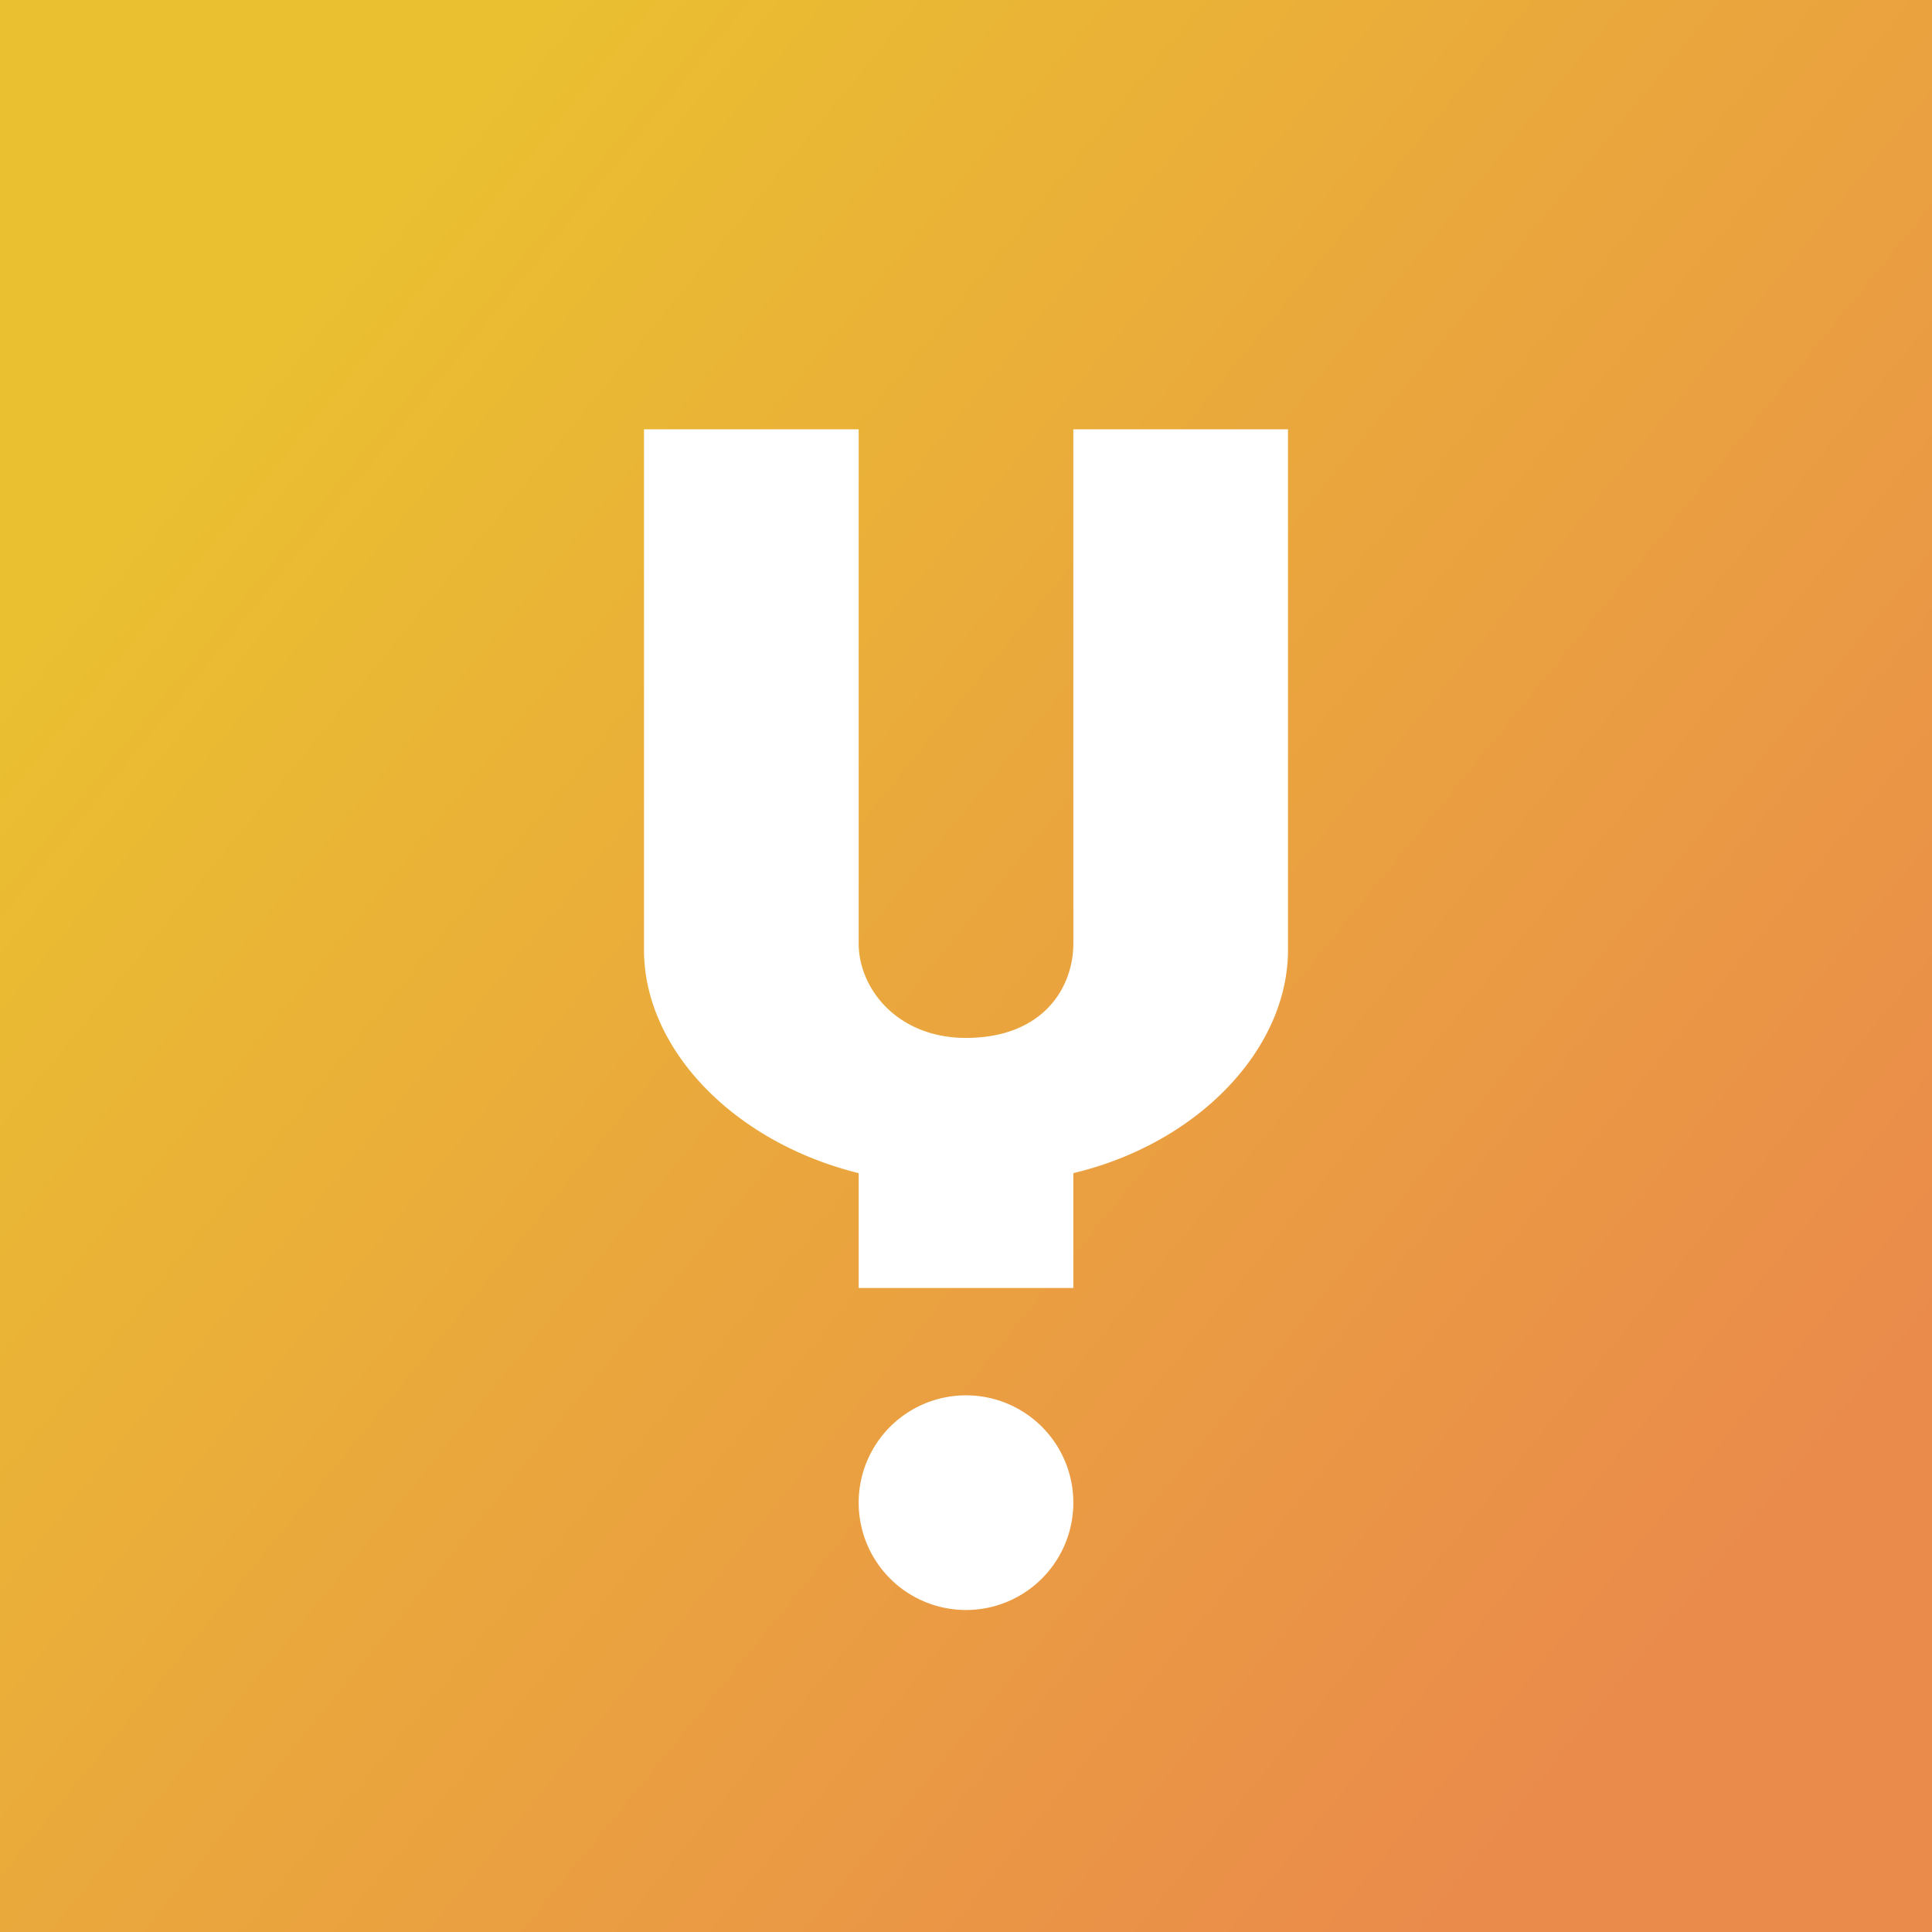
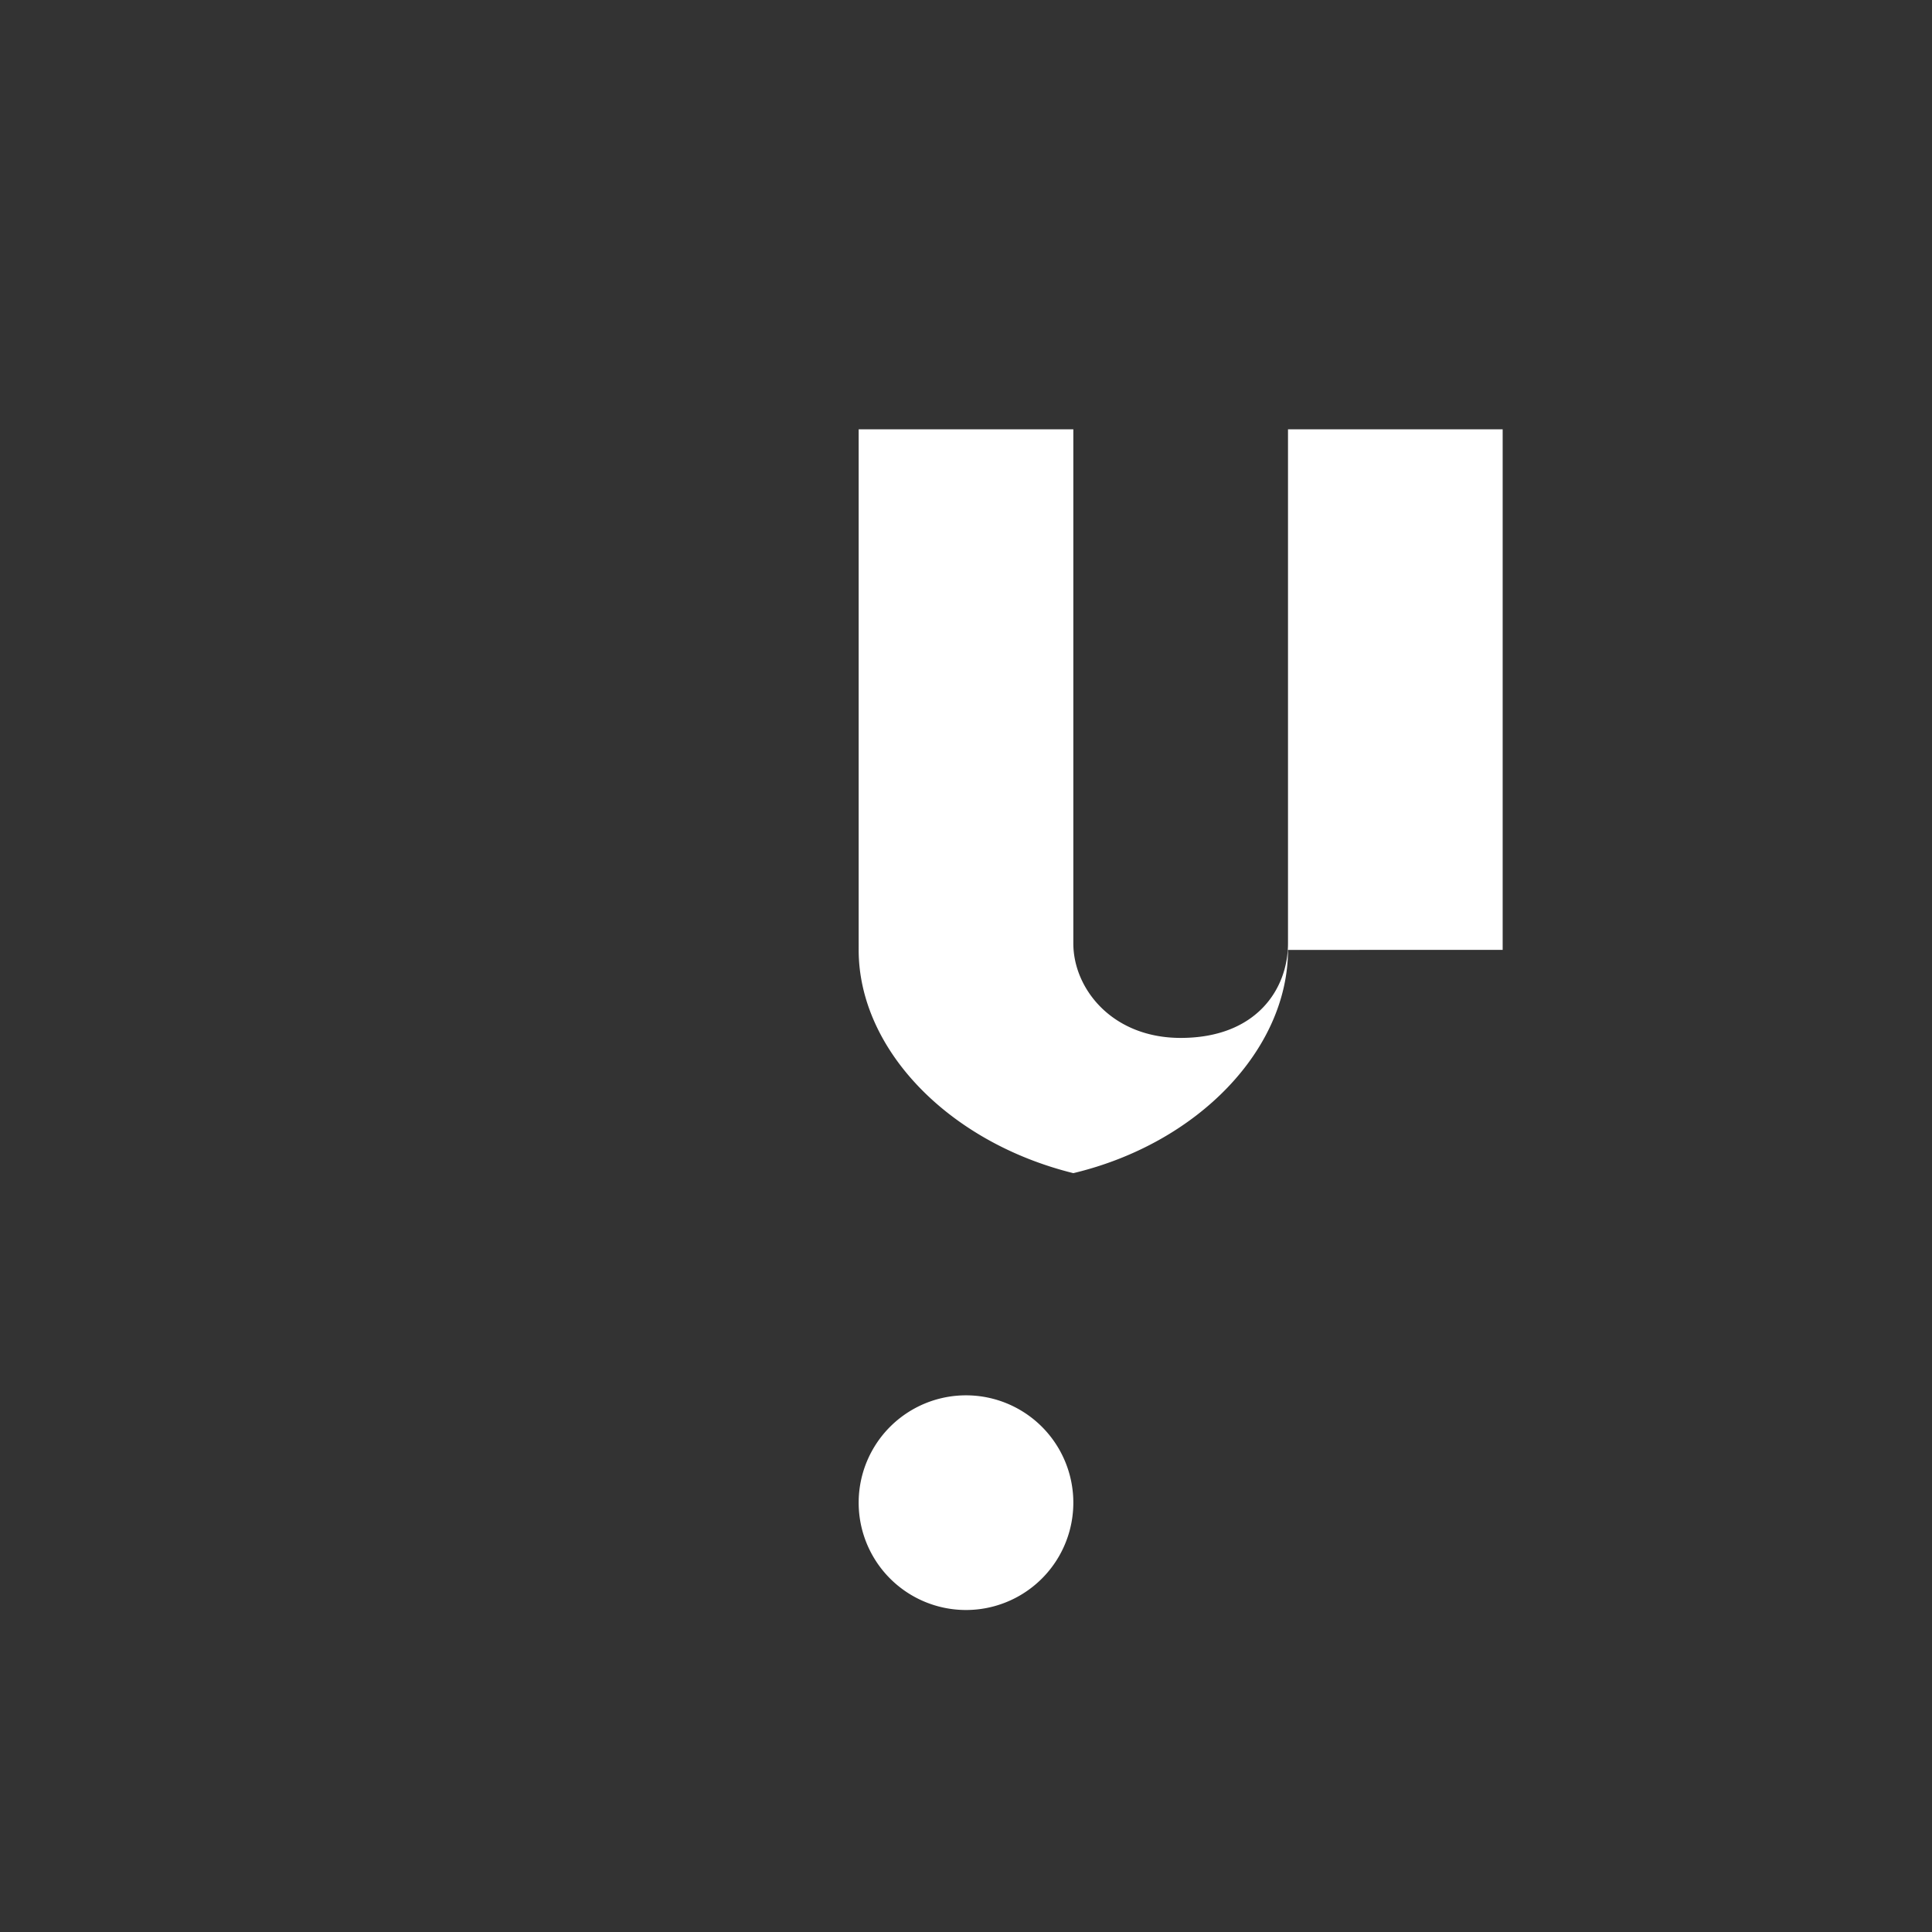
<svg xmlns="http://www.w3.org/2000/svg" width="18" height="18">
  <rect width="100%" height="100%" fill="#333333" stroke="none" />
-   <path fill="url(#acziyd20m)" d="M0 0h18v18H0z" />
-   <path d="M12 8.85c0 .92-.83 1.8-2 2.08V12H8v-1.07c-1.17-.29-2-1.16-2-2.08V4h2v4.79c0 .42.36.88 1 .88.71 0 1-.46 1-.88V4h2v4.85zM9 15a1 1 0 100-2 1 1 0 000 2z" fill="#fff" />
+   <path d="M12 8.85c0 .92-.83 1.8-2 2.08V12v-1.07c-1.17-.29-2-1.16-2-2.08V4h2v4.79c0 .42.36.88 1 .88.71 0 1-.46 1-.88V4h2v4.85zM9 15a1 1 0 100-2 1 1 0 000 2z" fill="#fff" />
  <defs>
    <linearGradient id="acziyd20m" x1="1.82" y1="3.69" x2="15.79" y2="15.1" gradientUnits="userSpaceOnUse">
      <stop stop-color="#EAC030" />
      <stop offset="1" stop-color="#EA8B4B" />
    </linearGradient>
  </defs>
</svg>